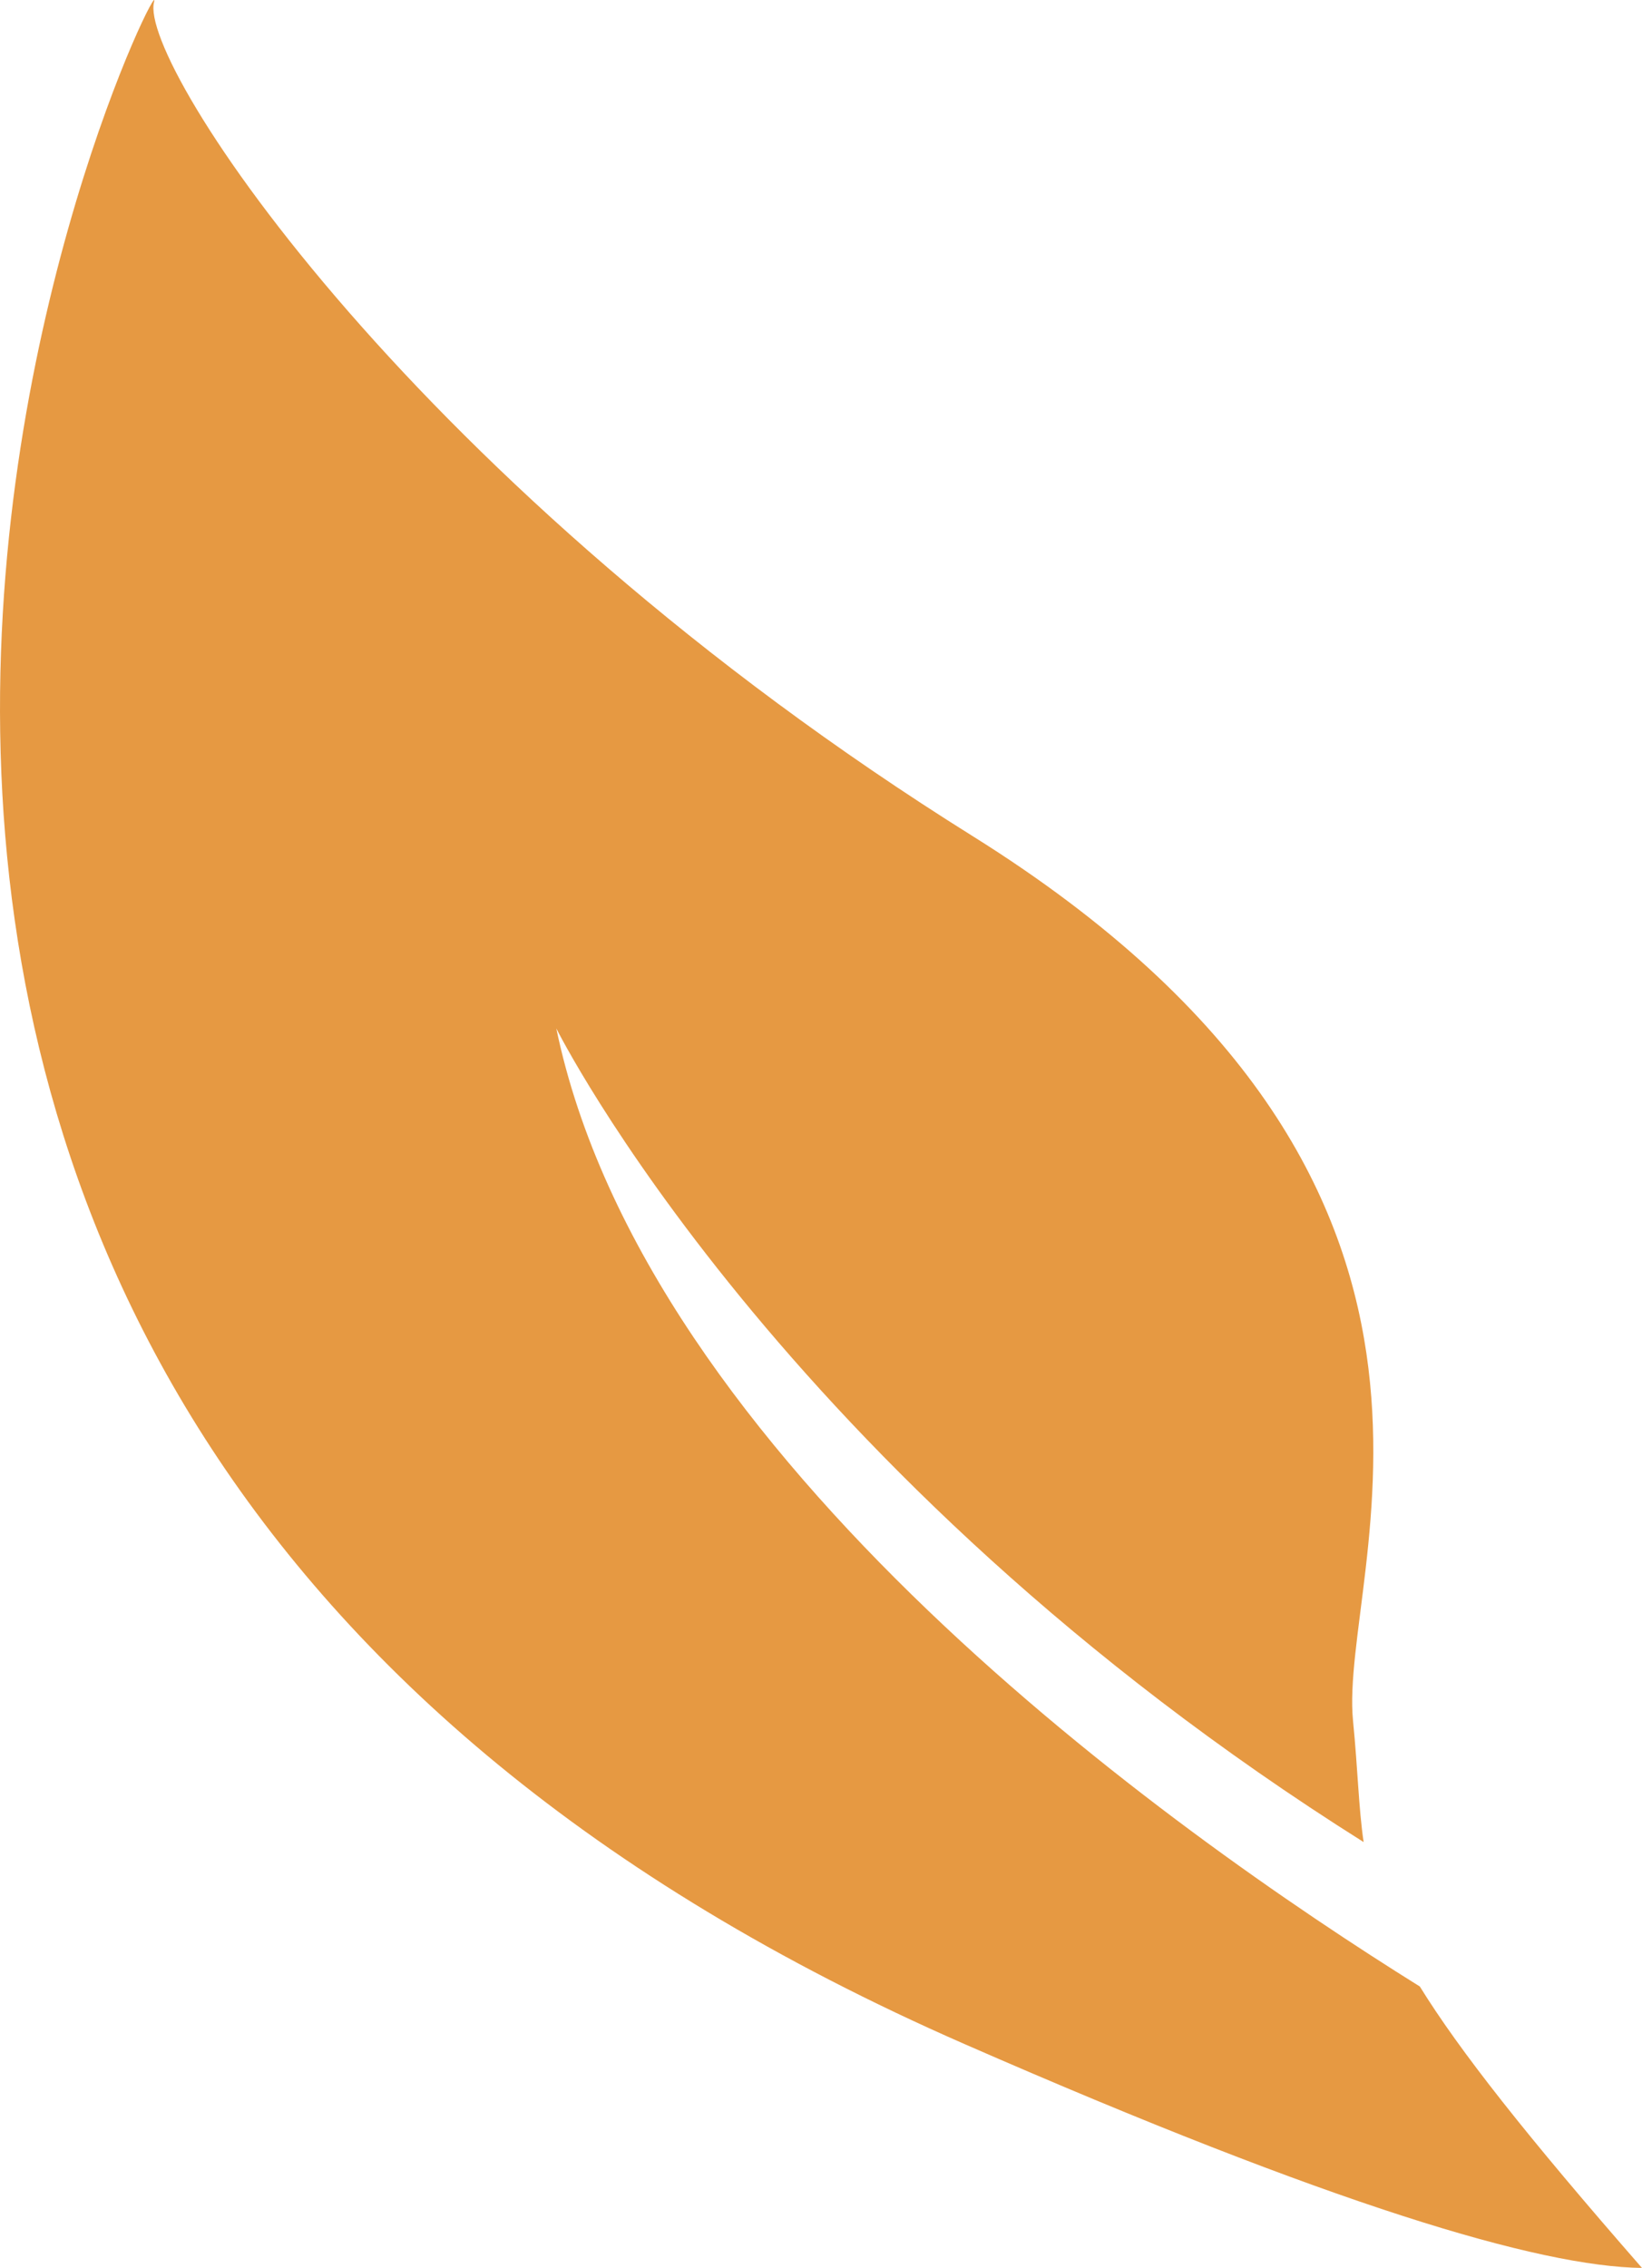
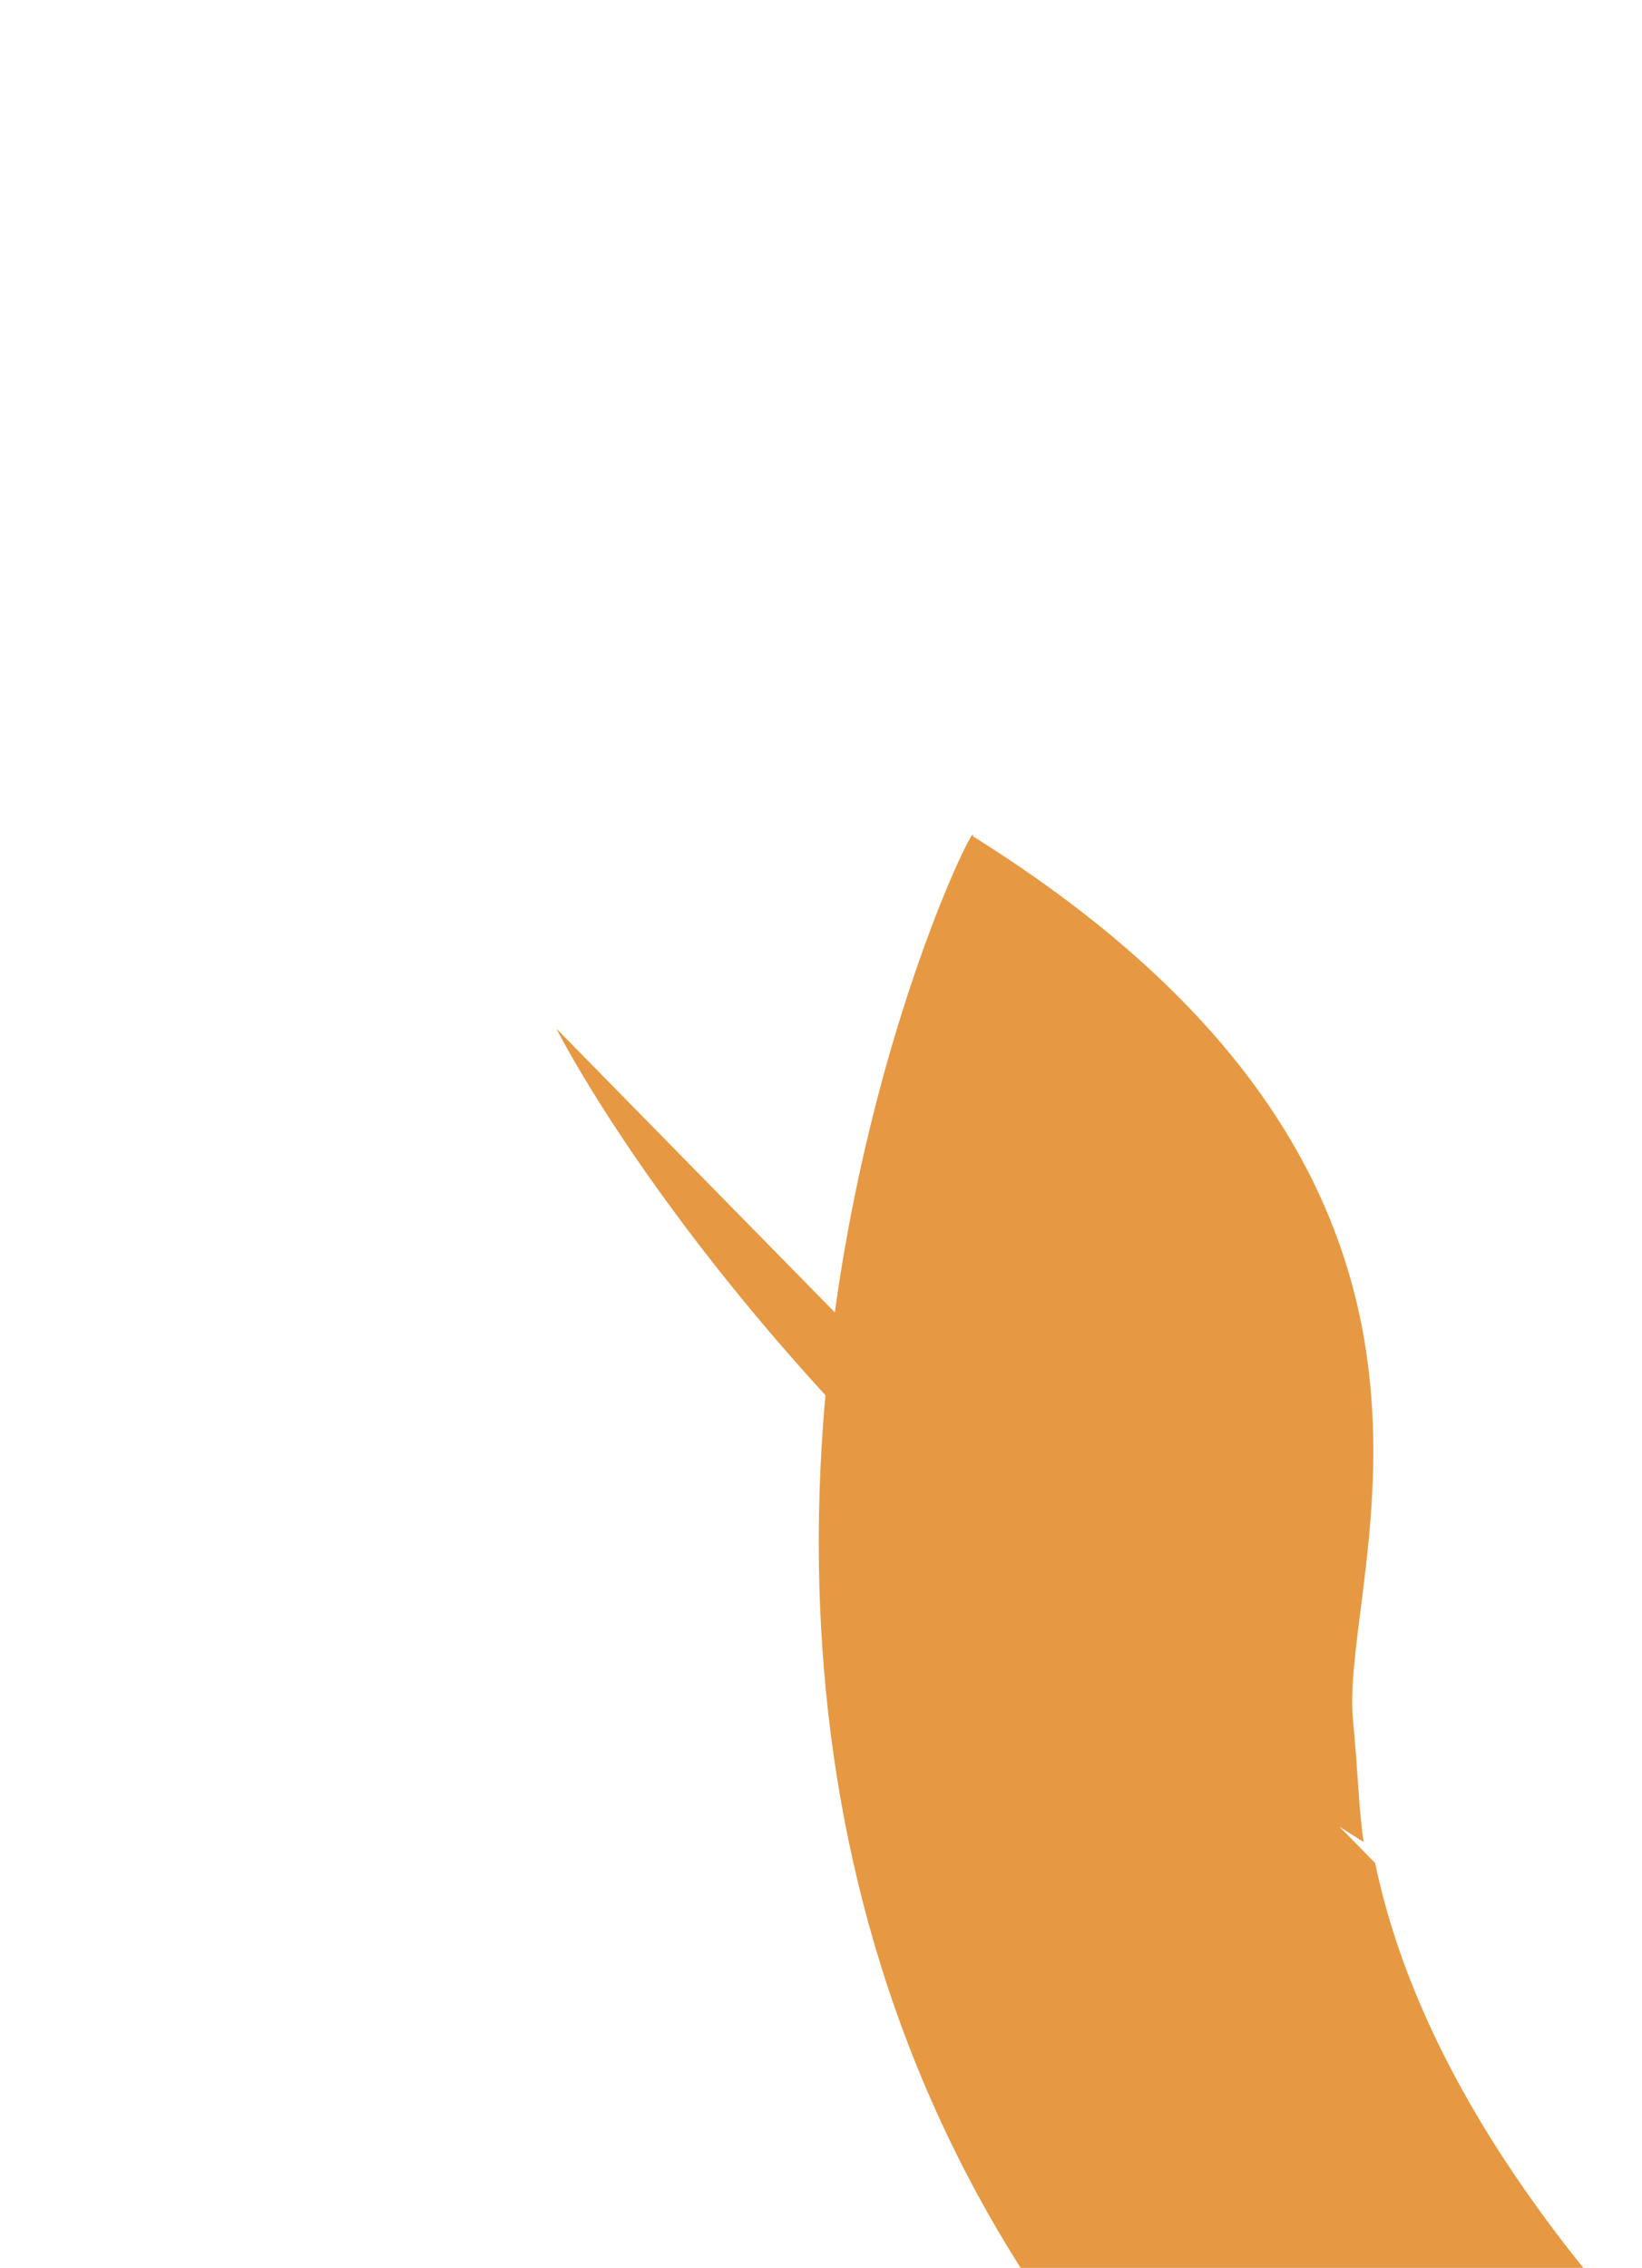
<svg xmlns="http://www.w3.org/2000/svg" viewBox="0 0 246.61 340.6">
  <defs>
    <style>.d{fill:#e69942;}</style>
  </defs>
  <g id="a" />
  <g id="b">
    <g id="c">
-       <path class="d" d="M83.57,154.49s33.35,66.84,121.23,122.16c-.77-5.3-.86-10.83-1.59-18.21-2.24-22.54,26.61-80.5-57.1-132.85C62.39,73.25,20.68,9.52,23.14,.29c2.46-9.23-104.49,207.68,121.73,306.7,55.17,24.15,86.27,33.42,101.74,33.62-17.34-19.84-27.41-32.63-33.37-42.27-37.57-23.41-116.23-79.29-129.68-143.84Z" />
+       <path class="d" d="M83.57,154.49s33.35,66.84,121.23,122.16c-.77-5.3-.86-10.83-1.59-18.21-2.24-22.54,26.61-80.5-57.1-132.85c2.46-9.23-104.49,207.68,121.73,306.7,55.17,24.15,86.27,33.42,101.74,33.62-17.34-19.84-27.41-32.63-33.37-42.27-37.57-23.41-116.23-79.29-129.68-143.84Z" />
    </g>
  </g>
</svg>